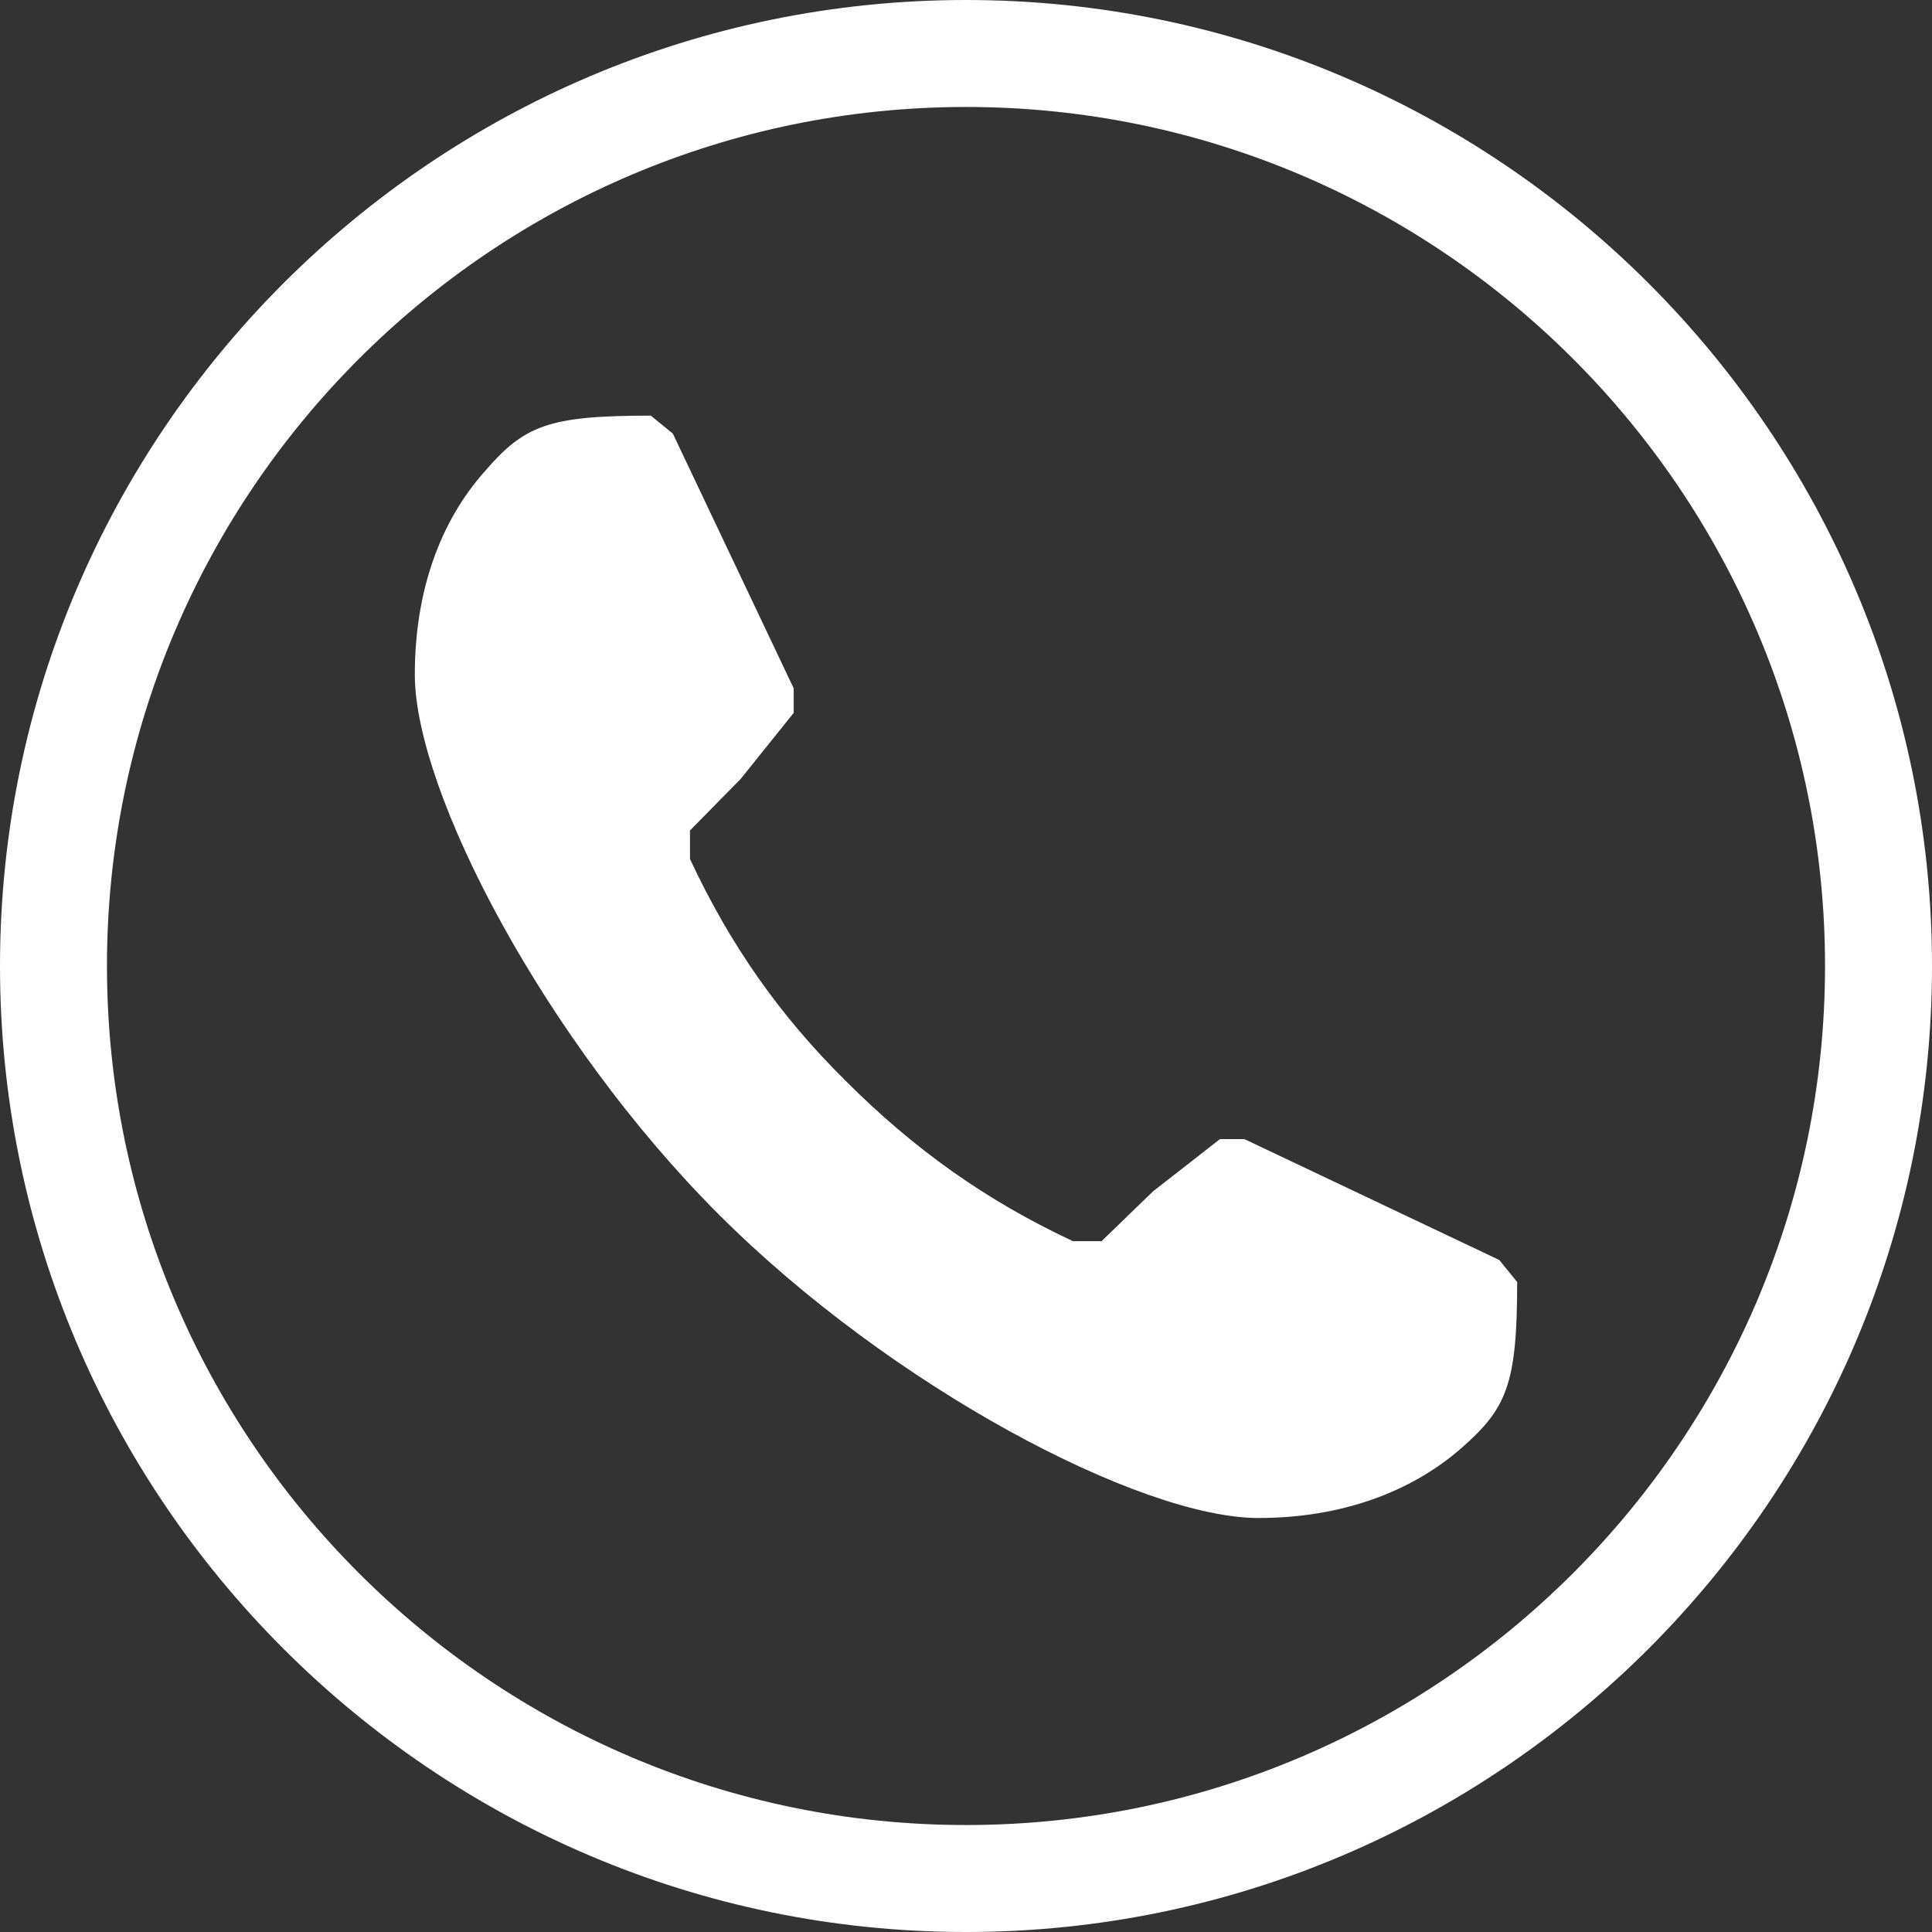
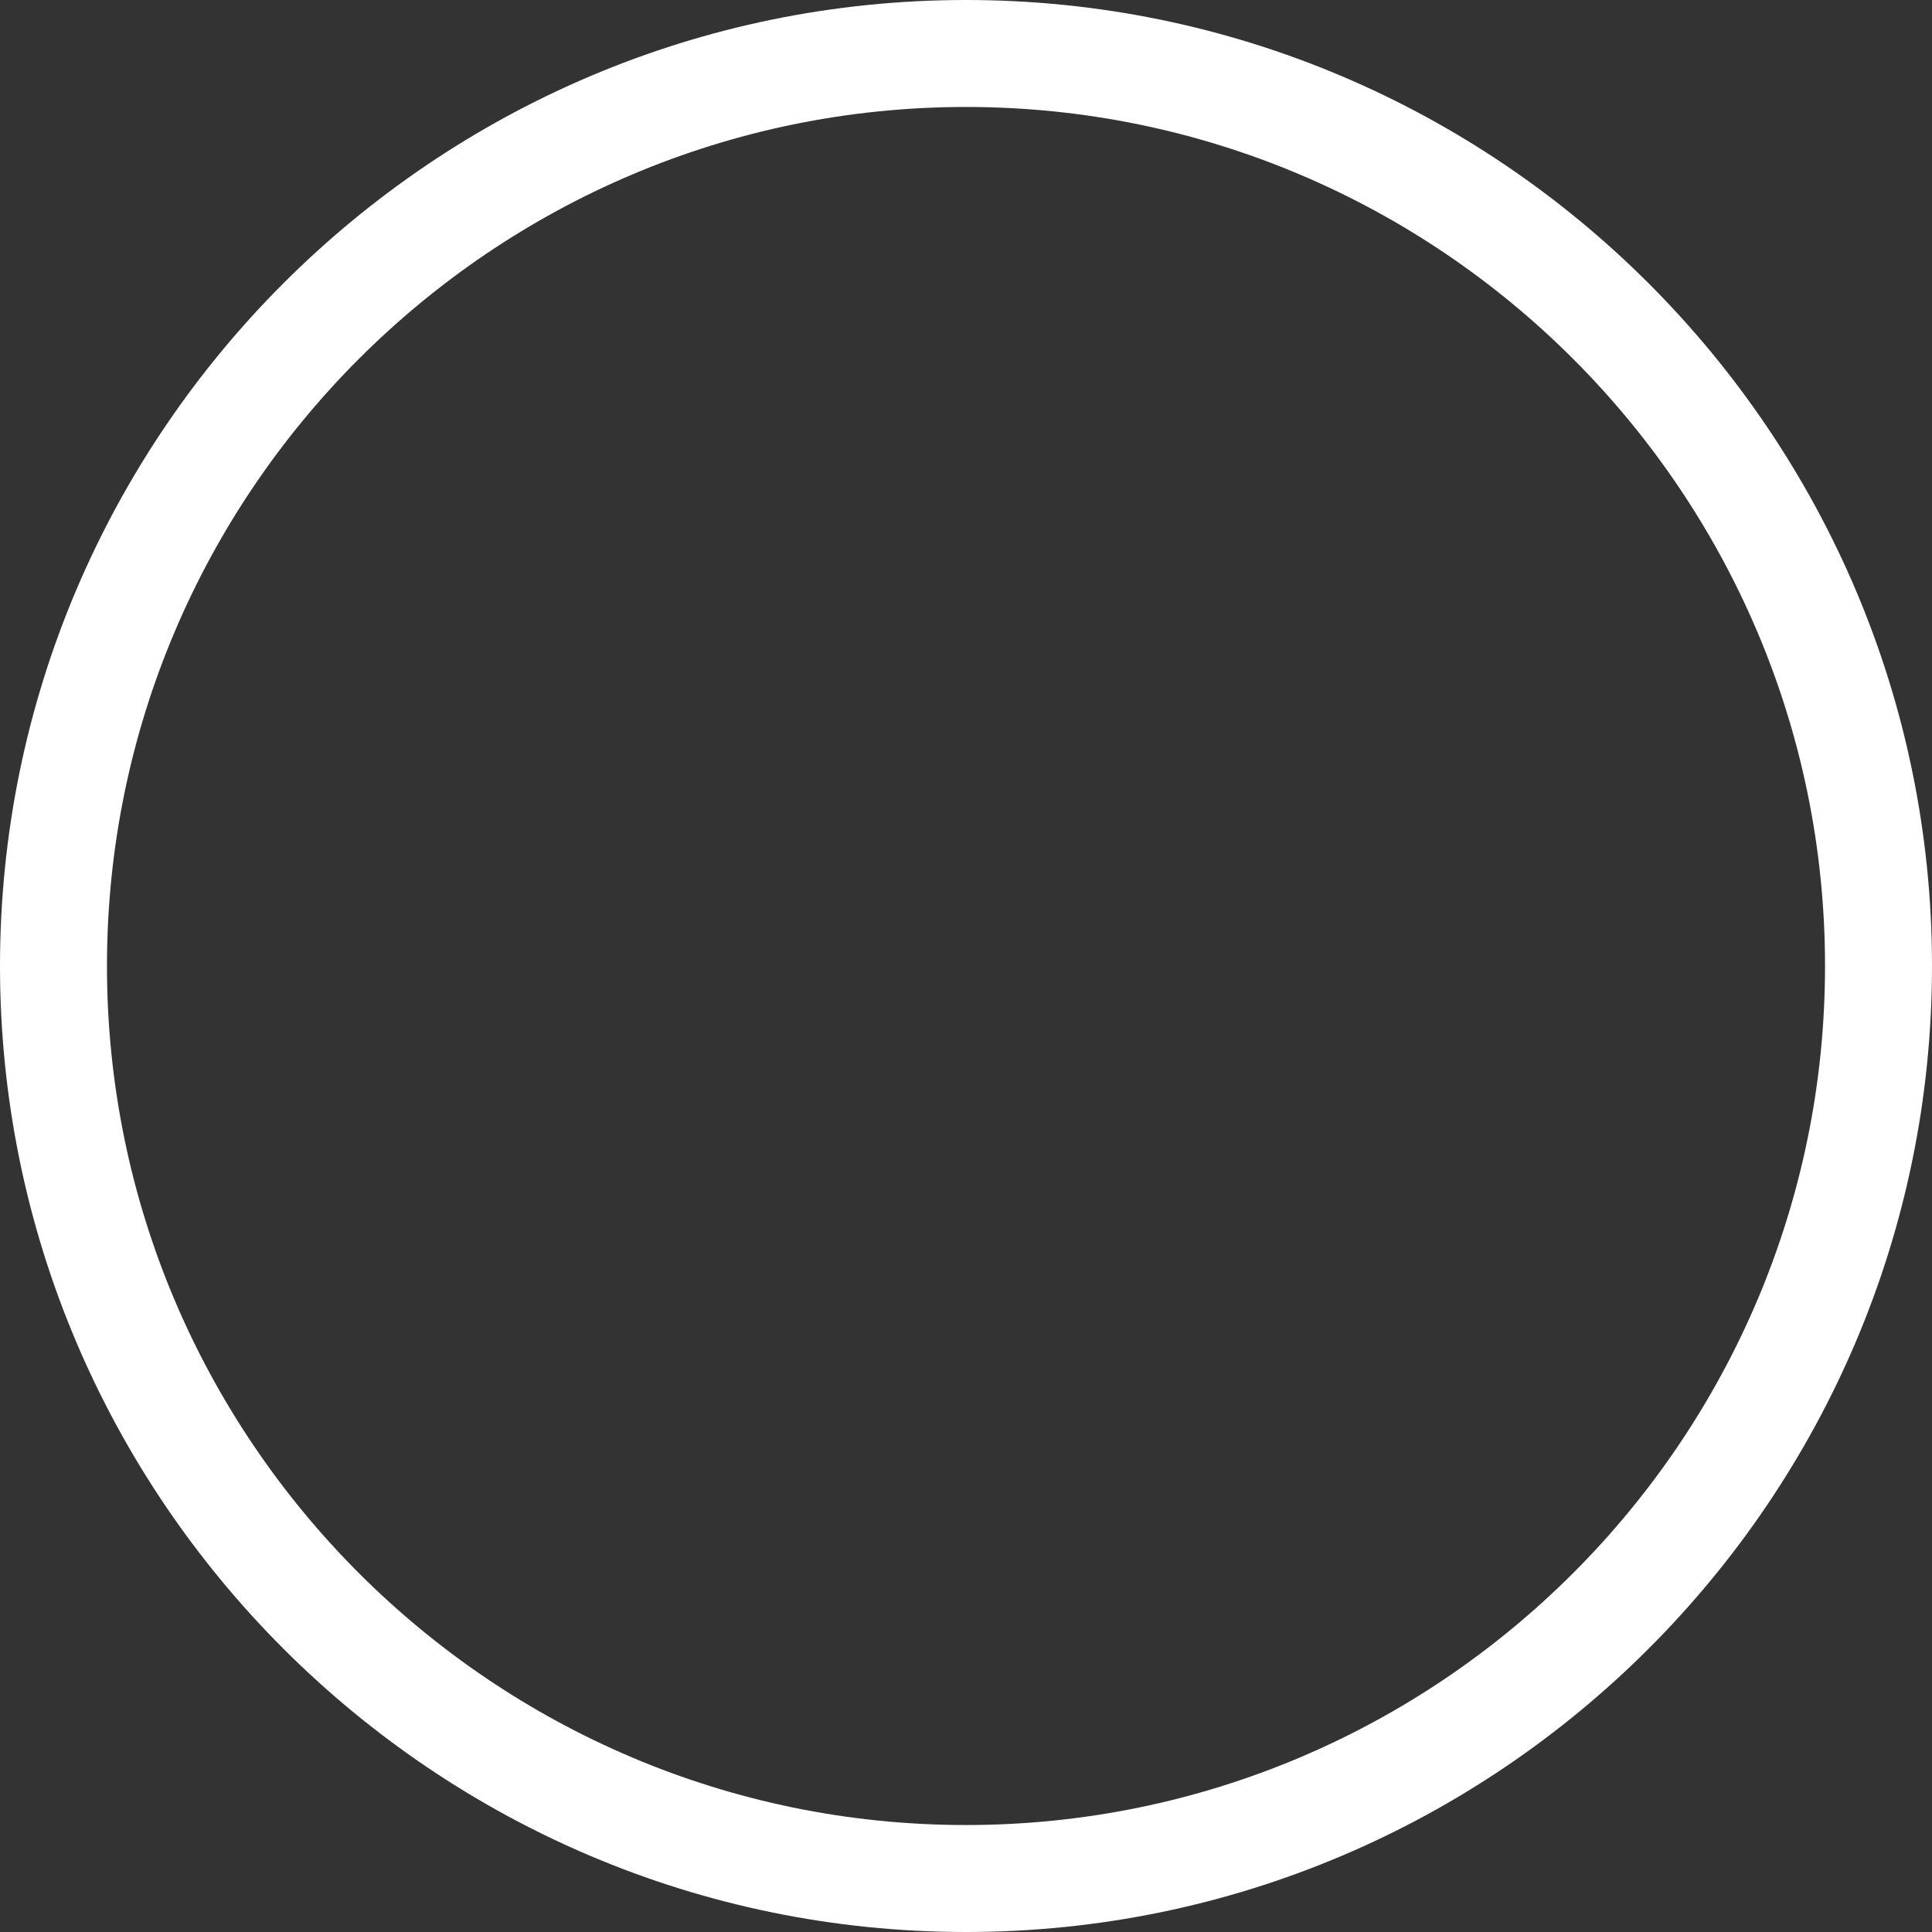
<svg xmlns="http://www.w3.org/2000/svg" version="1.1" id="レイヤー_1" x="0px" y="0px" viewBox="0 0 23.66 23.66" style="enable-background:new 0 0 23.66 23.66;" xml:space="preserve">
  <rect x="0" y="0" width="23.66" height="23.66" fill="#333333" stroke="none" />
  <style type="text/css">
	.st0{fill:#FFFFFF;}
</style>
  <g>
    <g>
      <g>
        <g>
-           <path class="st0" d="M8.45,10.17v0.35c0.49,1.05,1.1,1.92,1.91,2.72c0.83,0.83,1.71,1.46,2.78,1.96h0.35l0.63-0.61l0.82-0.64      h0.3l3.12,1.48l0.22,0.27c0,1.26-0.13,1.55-0.69,2.04c-0.61,0.53-1.46,0.85-2.48,0.85c-1.44,0-4.49-1.6-6.61-3.72      S5.08,9.7,5.08,8.26c0-1.02,0.31-1.87,0.85-2.48c0.49-0.57,0.78-0.69,2.04-0.69l0.27,0.22l1.48,3.12v0.3L9.07,9.54L8.45,10.17z" />
-         </g>
+           </g>
      </g>
    </g>
    <g>
      <g>
        <path class="st0" d="M11.83,23.66C5.31,23.66,0,18.35,0,11.83C0,5.31,5.31,0,11.83,0s11.83,5.31,11.83,11.83     C23.66,18.35,18.35,23.66,11.83,23.66z M11.83,1.31c-5.8,0-10.52,4.72-10.52,10.52s4.72,10.52,10.52,10.52     s10.52-4.72,10.52-10.52S17.63,1.31,11.83,1.31z" />
      </g>
    </g>
  </g>
</svg>